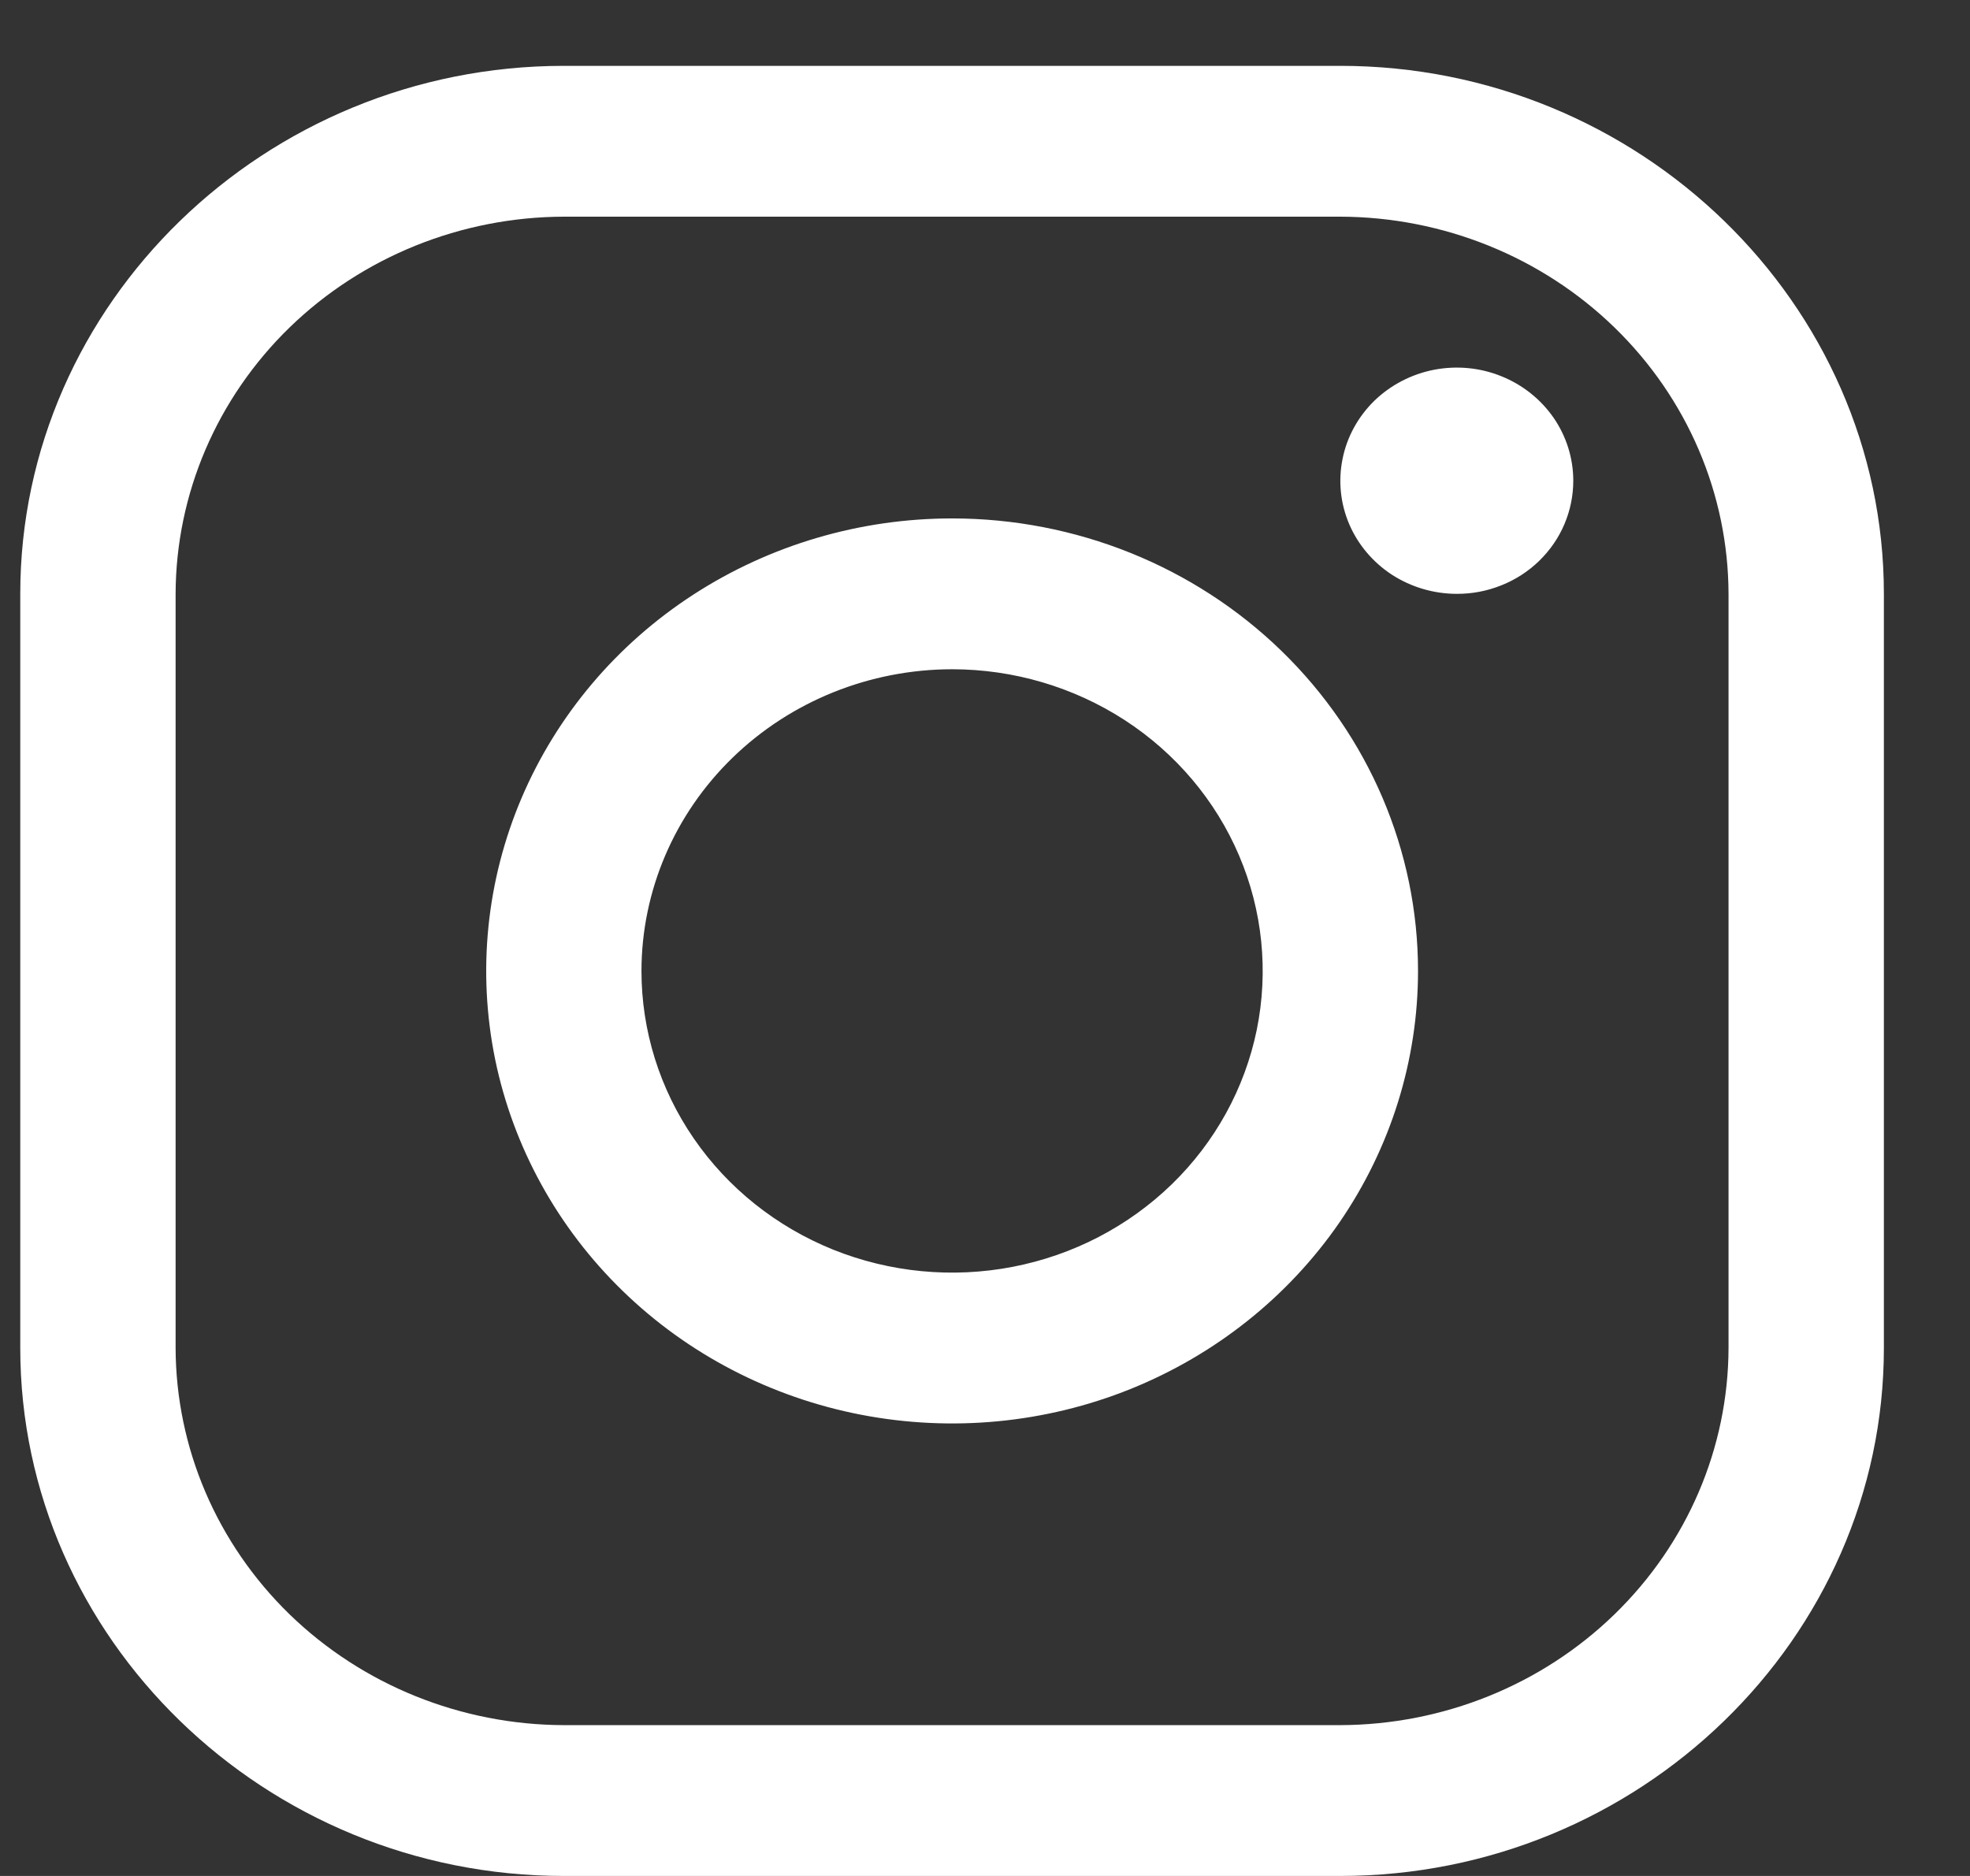
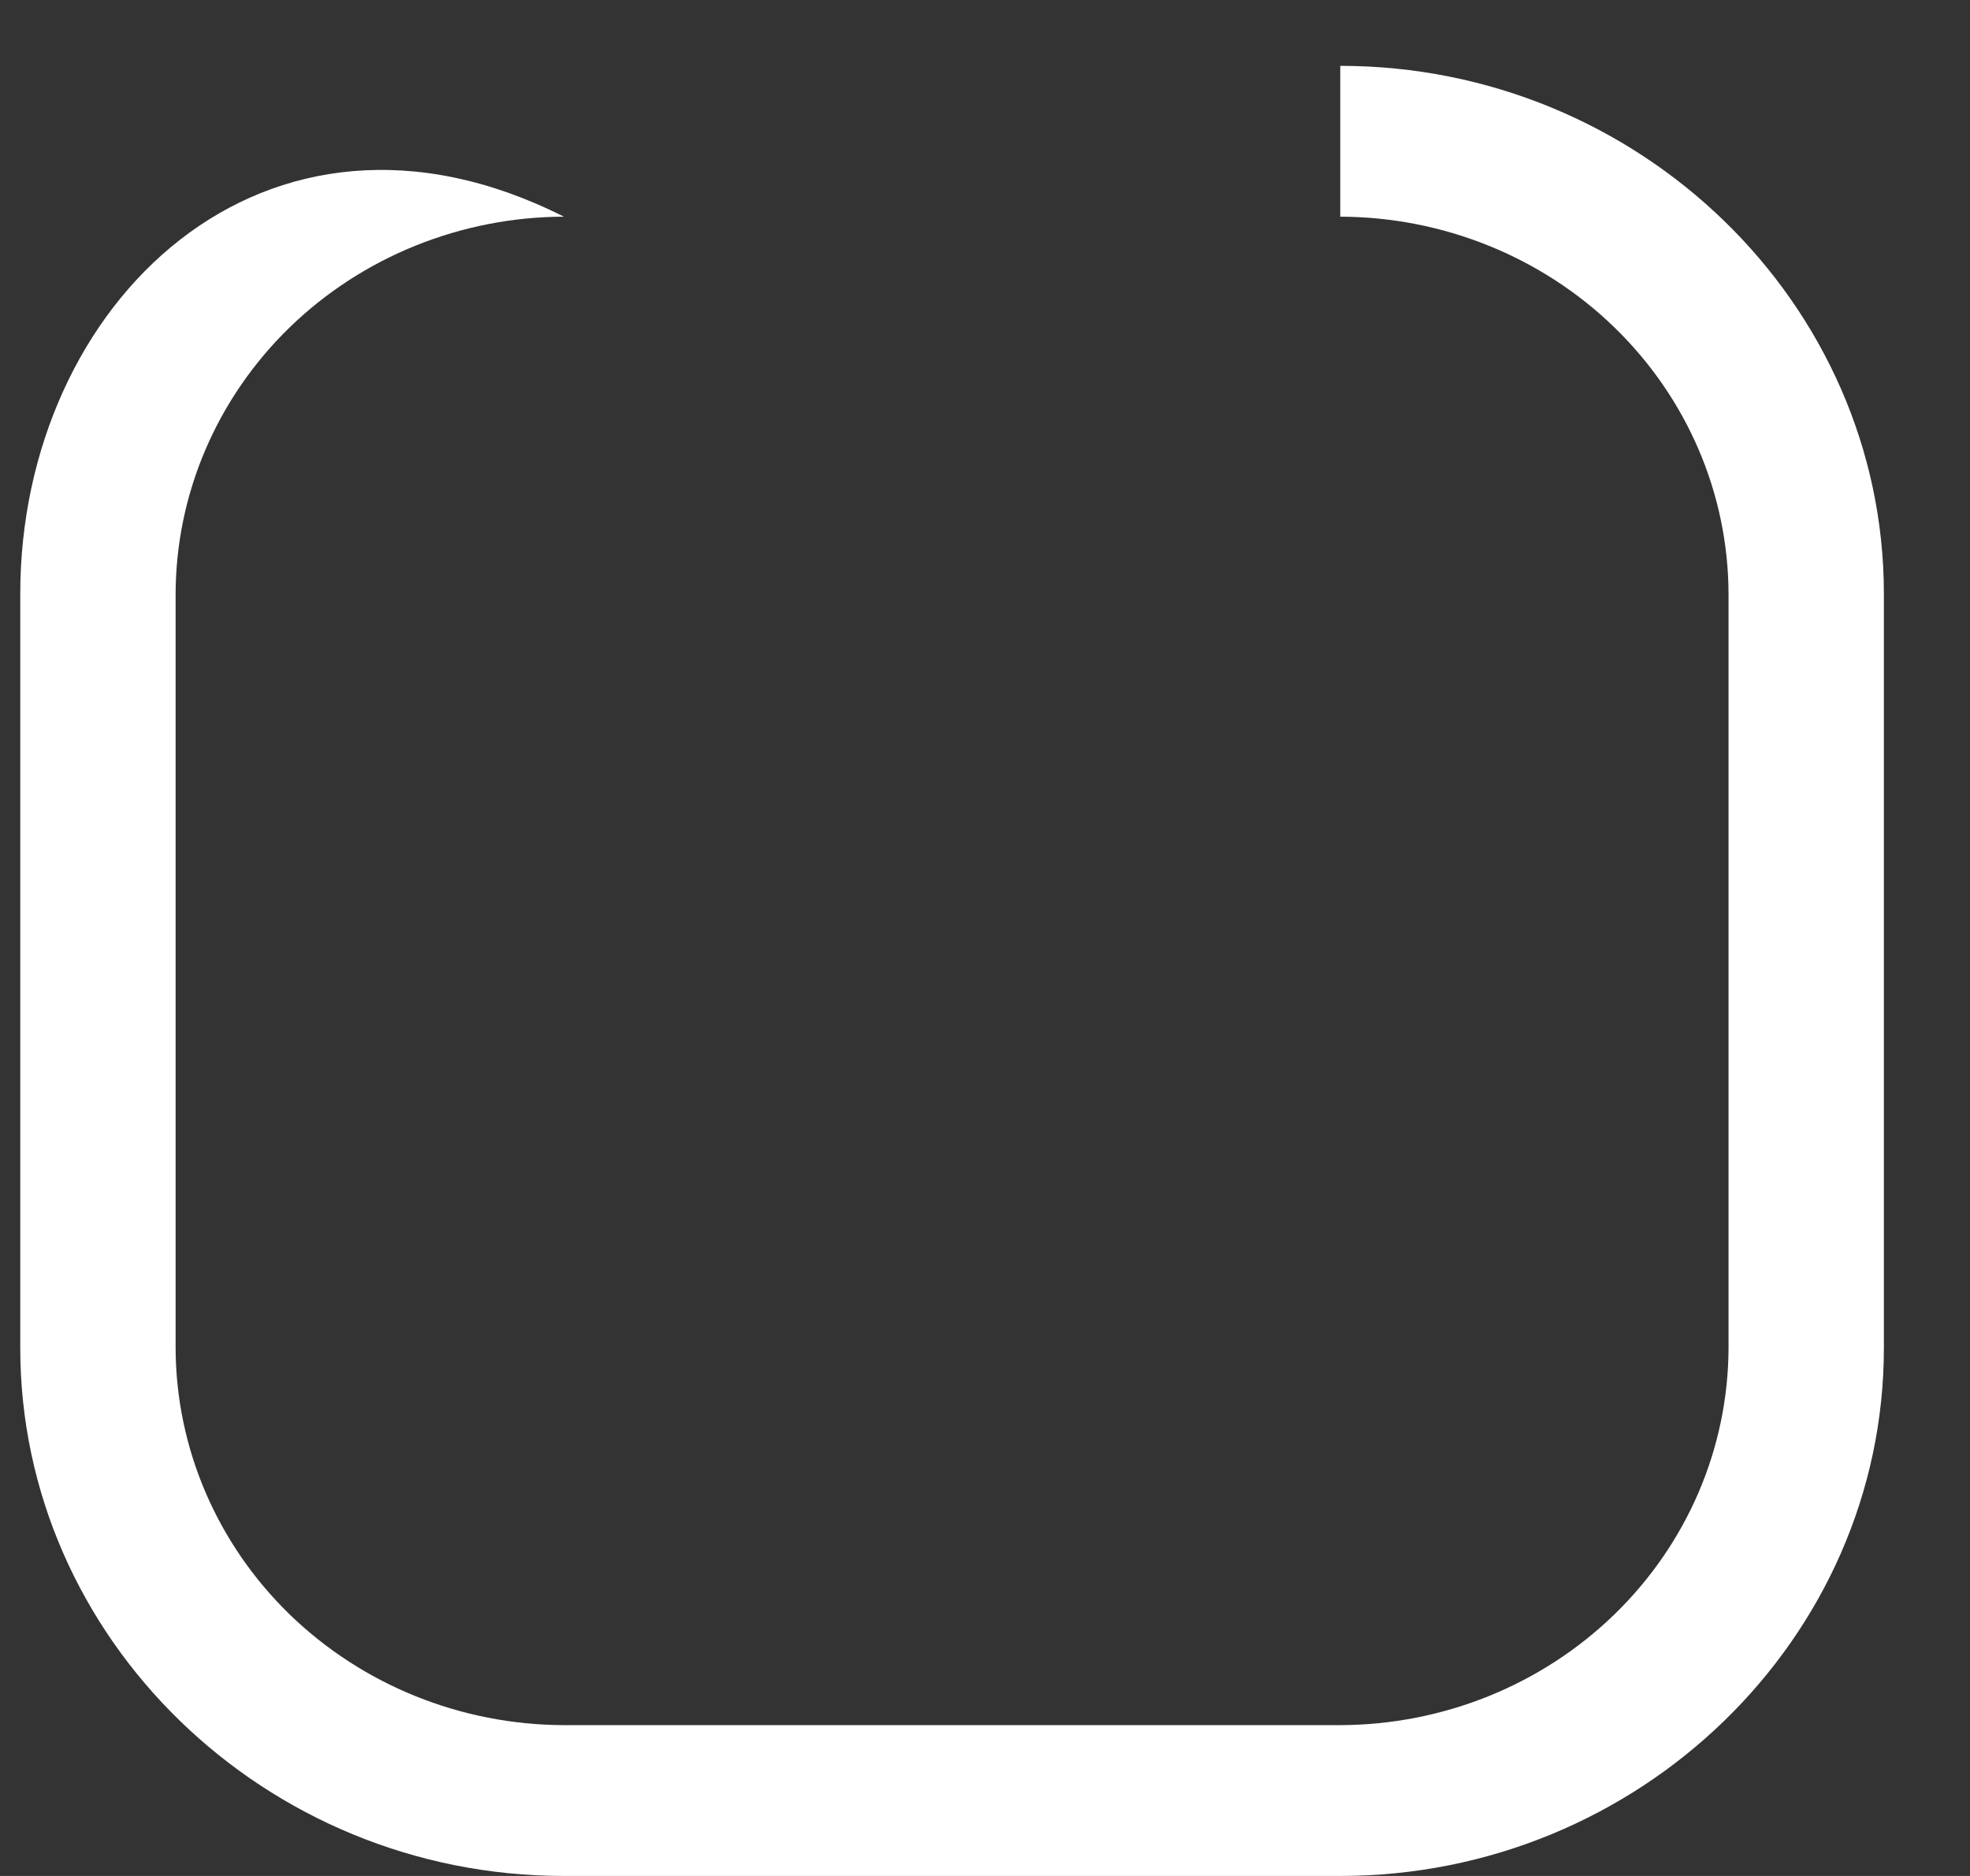
<svg xmlns="http://www.w3.org/2000/svg" width="21" height="20" viewBox="0 0 21 20" fill="none">
  <rect x="0" y="0" width="21" height="20" fill="#333333" stroke="none" />
-   <path d="M14.287 2.31C15.384 2.313 16.435 2.738 17.21 3.491C17.986 4.245 18.423 5.265 18.426 6.331V14.371C18.423 15.437 17.986 16.457 17.21 17.211C16.435 17.964 15.384 18.389 14.287 18.392H6.011C4.914 18.389 3.863 17.964 3.087 17.211C2.312 16.457 1.875 15.437 1.872 14.371V6.331C1.875 5.265 2.312 4.245 3.087 3.491C3.863 2.738 4.914 2.313 6.011 2.31H14.287ZM14.287 0.702H6.011C2.824 0.702 0.216 3.235 0.216 6.331V14.371C0.216 17.467 2.824 20 6.011 20H14.287C17.474 20 20.082 17.467 20.082 14.371V6.331C20.082 3.235 17.474 0.702 14.287 0.702Z" fill="white" />
-   <path d="M15.529 6.331C15.284 6.331 15.044 6.26 14.839 6.128C14.635 5.995 14.476 5.807 14.382 5.587C14.288 5.366 14.264 5.124 14.312 4.89C14.359 4.656 14.478 4.441 14.651 4.272C14.825 4.104 15.046 3.989 15.287 3.942C15.528 3.896 15.777 3.919 16.004 4.011C16.231 4.102 16.425 4.257 16.562 4.455C16.698 4.653 16.771 4.886 16.771 5.125C16.771 5.284 16.739 5.441 16.677 5.587C16.615 5.734 16.523 5.867 16.408 5.979C16.293 6.091 16.156 6.18 16.005 6.24C15.854 6.301 15.692 6.332 15.529 6.331ZM10.149 7.135C10.804 7.135 11.444 7.324 11.989 7.677C12.533 8.03 12.958 8.533 13.208 9.12C13.459 9.708 13.524 10.355 13.397 10.979C13.269 11.603 12.954 12.176 12.491 12.626C12.027 13.076 11.438 13.382 10.795 13.506C10.153 13.63 9.487 13.566 8.882 13.323C8.277 13.079 7.76 12.667 7.396 12.138C7.032 11.609 6.838 10.988 6.838 10.351C6.839 9.499 7.188 8.681 7.809 8.078C8.43 7.475 9.271 7.136 10.149 7.135ZM10.149 5.527C9.167 5.527 8.207 5.81 7.39 6.34C6.573 6.87 5.937 7.624 5.561 8.505C5.185 9.387 5.087 10.357 5.278 11.293C5.47 12.228 5.943 13.088 6.638 13.763C7.332 14.438 8.217 14.897 9.18 15.083C10.144 15.269 11.142 15.174 12.05 14.809C12.957 14.443 13.733 13.825 14.279 13.032C14.824 12.238 15.116 11.306 15.116 10.351C15.116 9.072 14.592 7.845 13.661 6.94C12.73 6.035 11.466 5.527 10.149 5.527Z" fill="white" />
+   <path d="M14.287 2.31C15.384 2.313 16.435 2.738 17.21 3.491C17.986 4.245 18.423 5.265 18.426 6.331V14.371C18.423 15.437 17.986 16.457 17.21 17.211C16.435 17.964 15.384 18.389 14.287 18.392H6.011C4.914 18.389 3.863 17.964 3.087 17.211C2.312 16.457 1.875 15.437 1.872 14.371V6.331C1.875 5.265 2.312 4.245 3.087 3.491C3.863 2.738 4.914 2.313 6.011 2.31H14.287ZH6.011C2.824 0.702 0.216 3.235 0.216 6.331V14.371C0.216 17.467 2.824 20 6.011 20H14.287C17.474 20 20.082 17.467 20.082 14.371V6.331C20.082 3.235 17.474 0.702 14.287 0.702Z" fill="white" />
</svg>